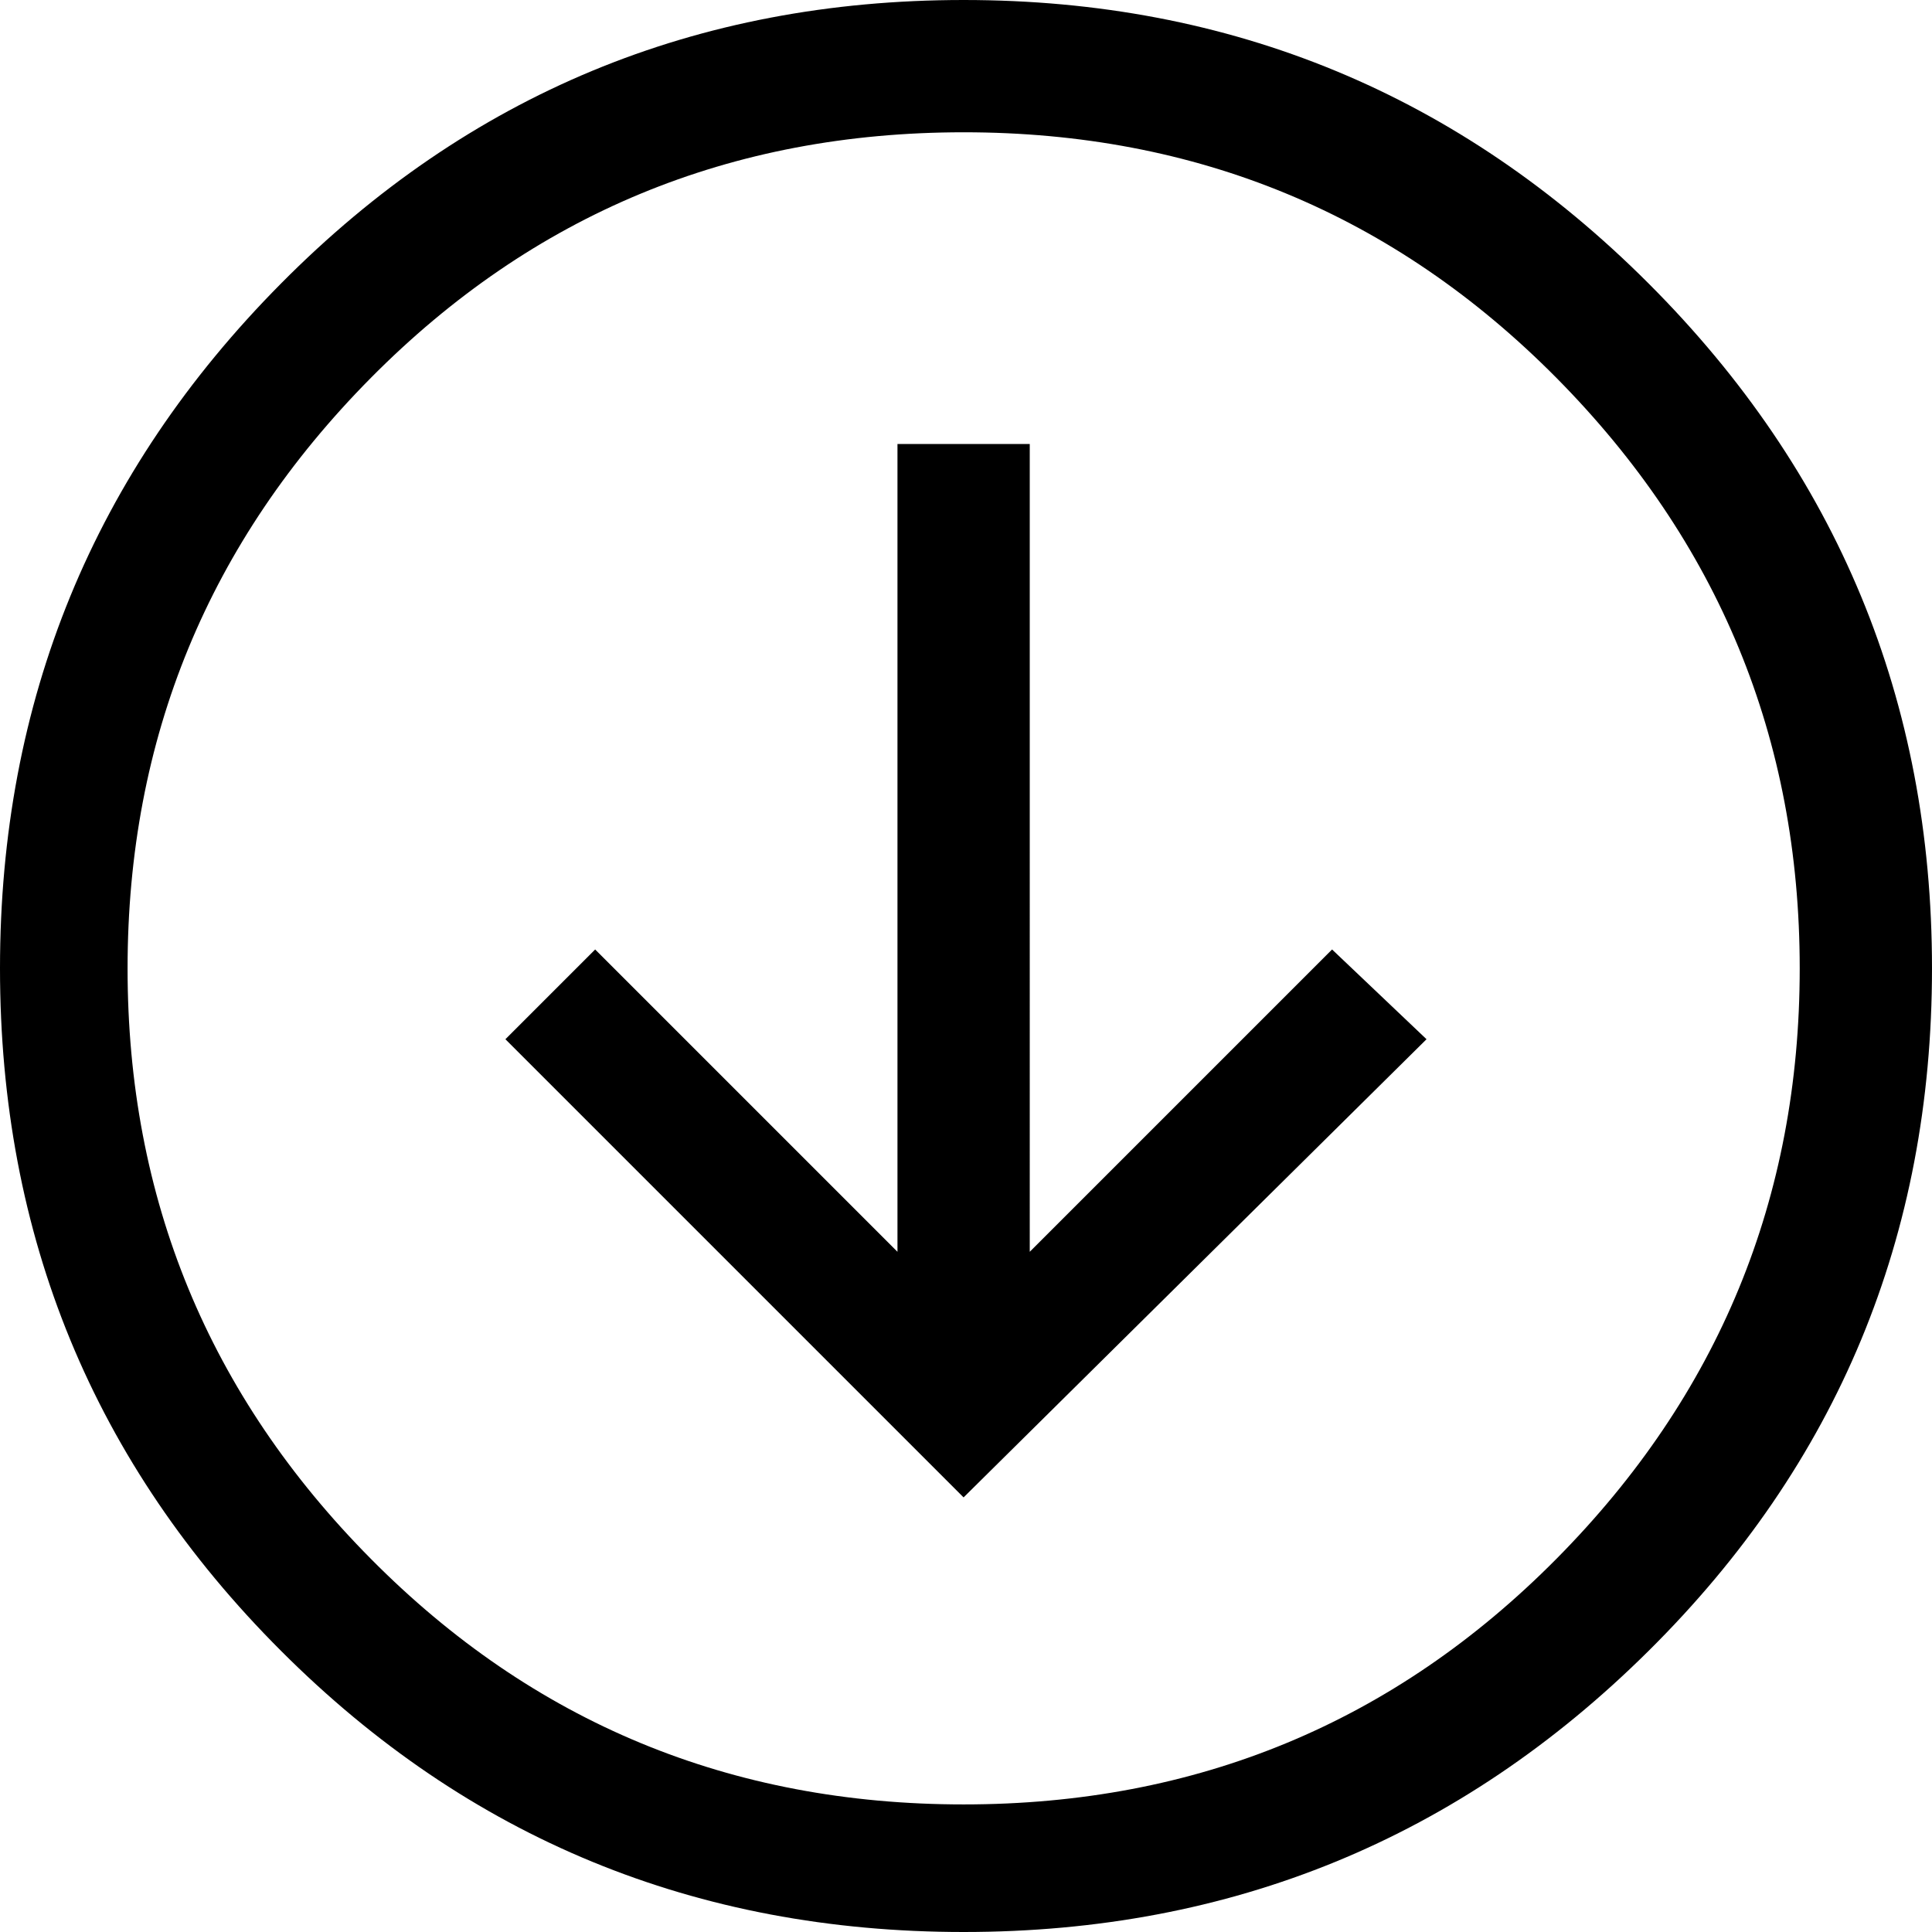
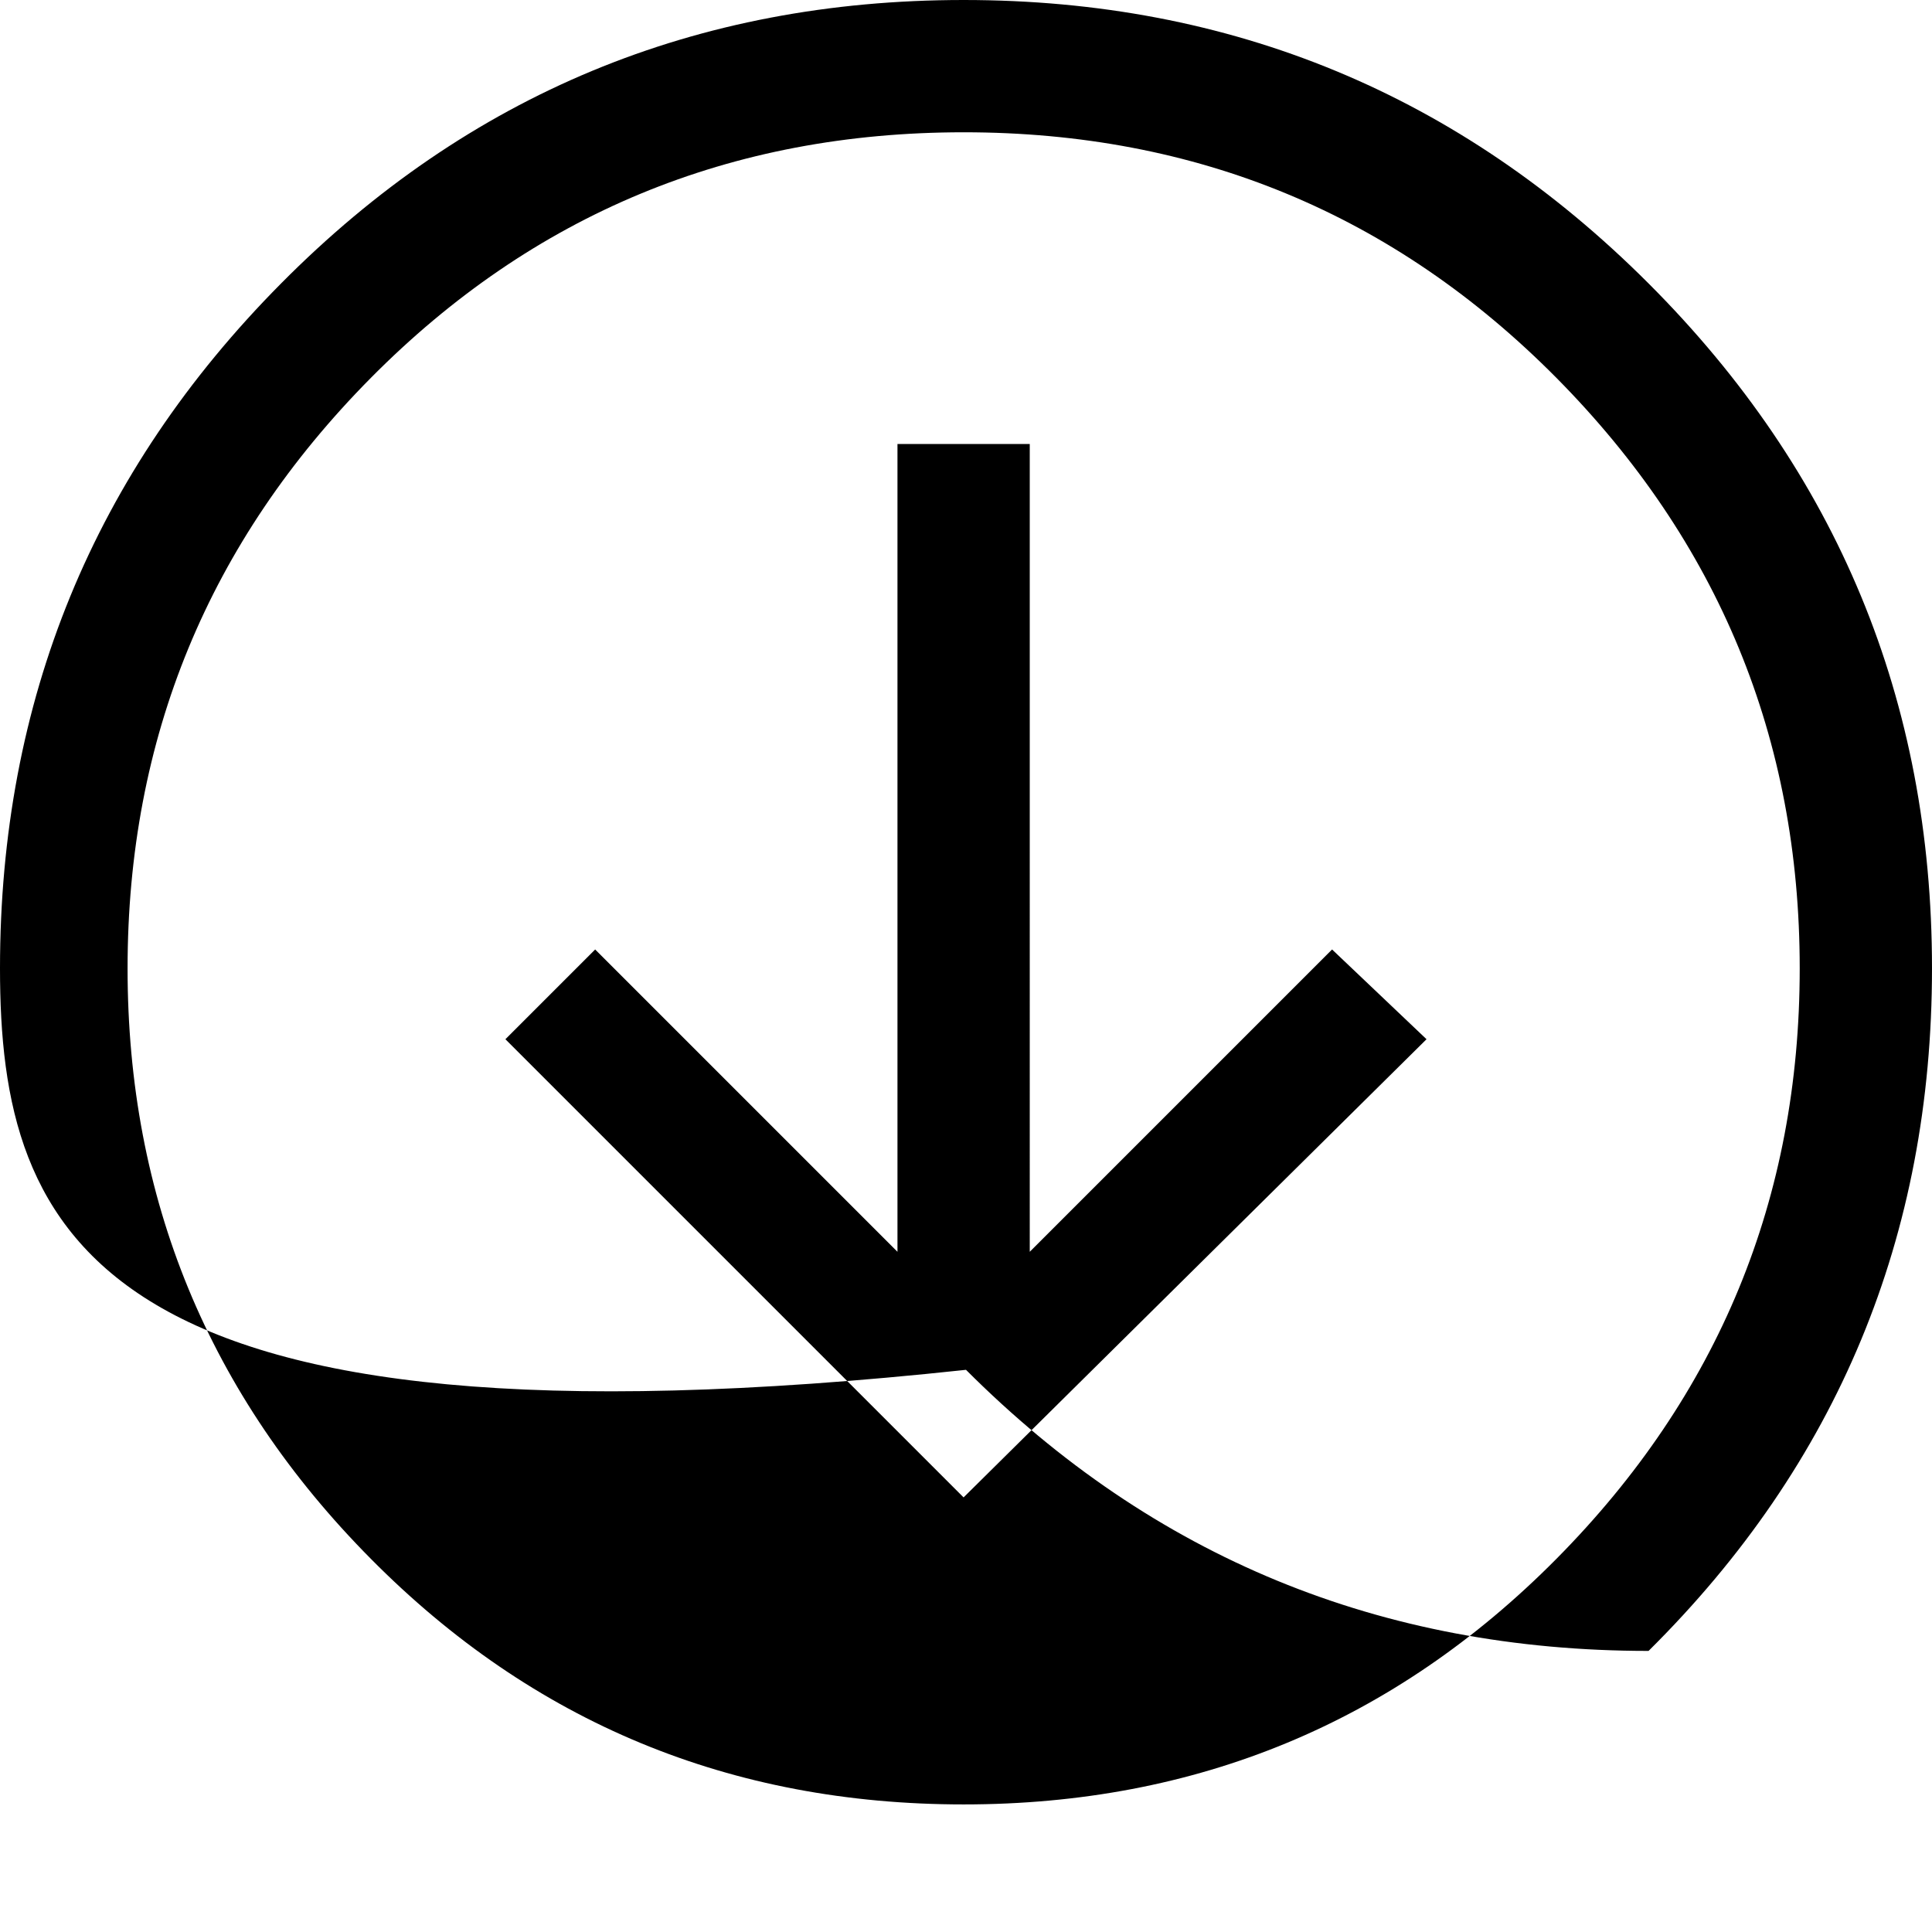
<svg xmlns="http://www.w3.org/2000/svg" version="1.1" x="0px" y="0px" viewBox="0 0 28.758 28.758" style="enable-background:new 0 0 28.758 28.758;" xml:space="preserve">
  <g id="ico-circ-arrow-down">
-     <path d="M4.184,4.219C6.972,1.406,10.359,0,14.344,0c3.983,0,7.383,1.406,10.195,4.219s4.219,6.212,4.219,10.195   c0,3.985-1.406,7.372-4.219,10.16c-2.812,2.79-6.212,4.184-10.195,4.184c-3.985,0-7.372-1.394-10.16-4.184   C1.394,21.786,0,18.399,0,14.414C0,10.431,1.394,7.031,4.184,4.219z M5.52,23.203c2.414,2.438,5.354,3.656,8.824,3.656   c3.468,0,6.409-1.218,8.824-3.656c2.414-2.437,3.621-5.367,3.621-8.789c0-3.421-1.208-6.351-3.621-8.789   c-2.415-2.437-5.356-3.656-8.824-3.656c-3.47,0-6.411,1.22-8.824,3.656c-2.415,2.438-3.621,5.368-3.621,8.789   C1.898,17.836,3.104,20.767,5.52,23.203z M15.328,18.633l4.5-4.5l1.406,1.336l-6.891,6.82l-6.82-6.82l1.336-1.336l4.5,4.5V6.609   h1.969V18.633z" />
+     <path d="M4.184,4.219C6.972,1.406,10.359,0,14.344,0c3.983,0,7.383,1.406,10.195,4.219s4.219,6.212,4.219,10.195   c0,3.985-1.406,7.372-4.219,10.16c-3.985,0-7.372-1.394-10.16-4.184   C1.394,21.786,0,18.399,0,14.414C0,10.431,1.394,7.031,4.184,4.219z M5.52,23.203c2.414,2.438,5.354,3.656,8.824,3.656   c3.468,0,6.409-1.218,8.824-3.656c2.414-2.437,3.621-5.367,3.621-8.789c0-3.421-1.208-6.351-3.621-8.789   c-2.415-2.437-5.356-3.656-8.824-3.656c-3.47,0-6.411,1.22-8.824,3.656c-2.415,2.438-3.621,5.368-3.621,8.789   C1.898,17.836,3.104,20.767,5.52,23.203z M15.328,18.633l4.5-4.5l1.406,1.336l-6.891,6.82l-6.82-6.82l1.336-1.336l4.5,4.5V6.609   h1.969V18.633z" />
  </g>
  <g id="Layer_1">
</g>
</svg>